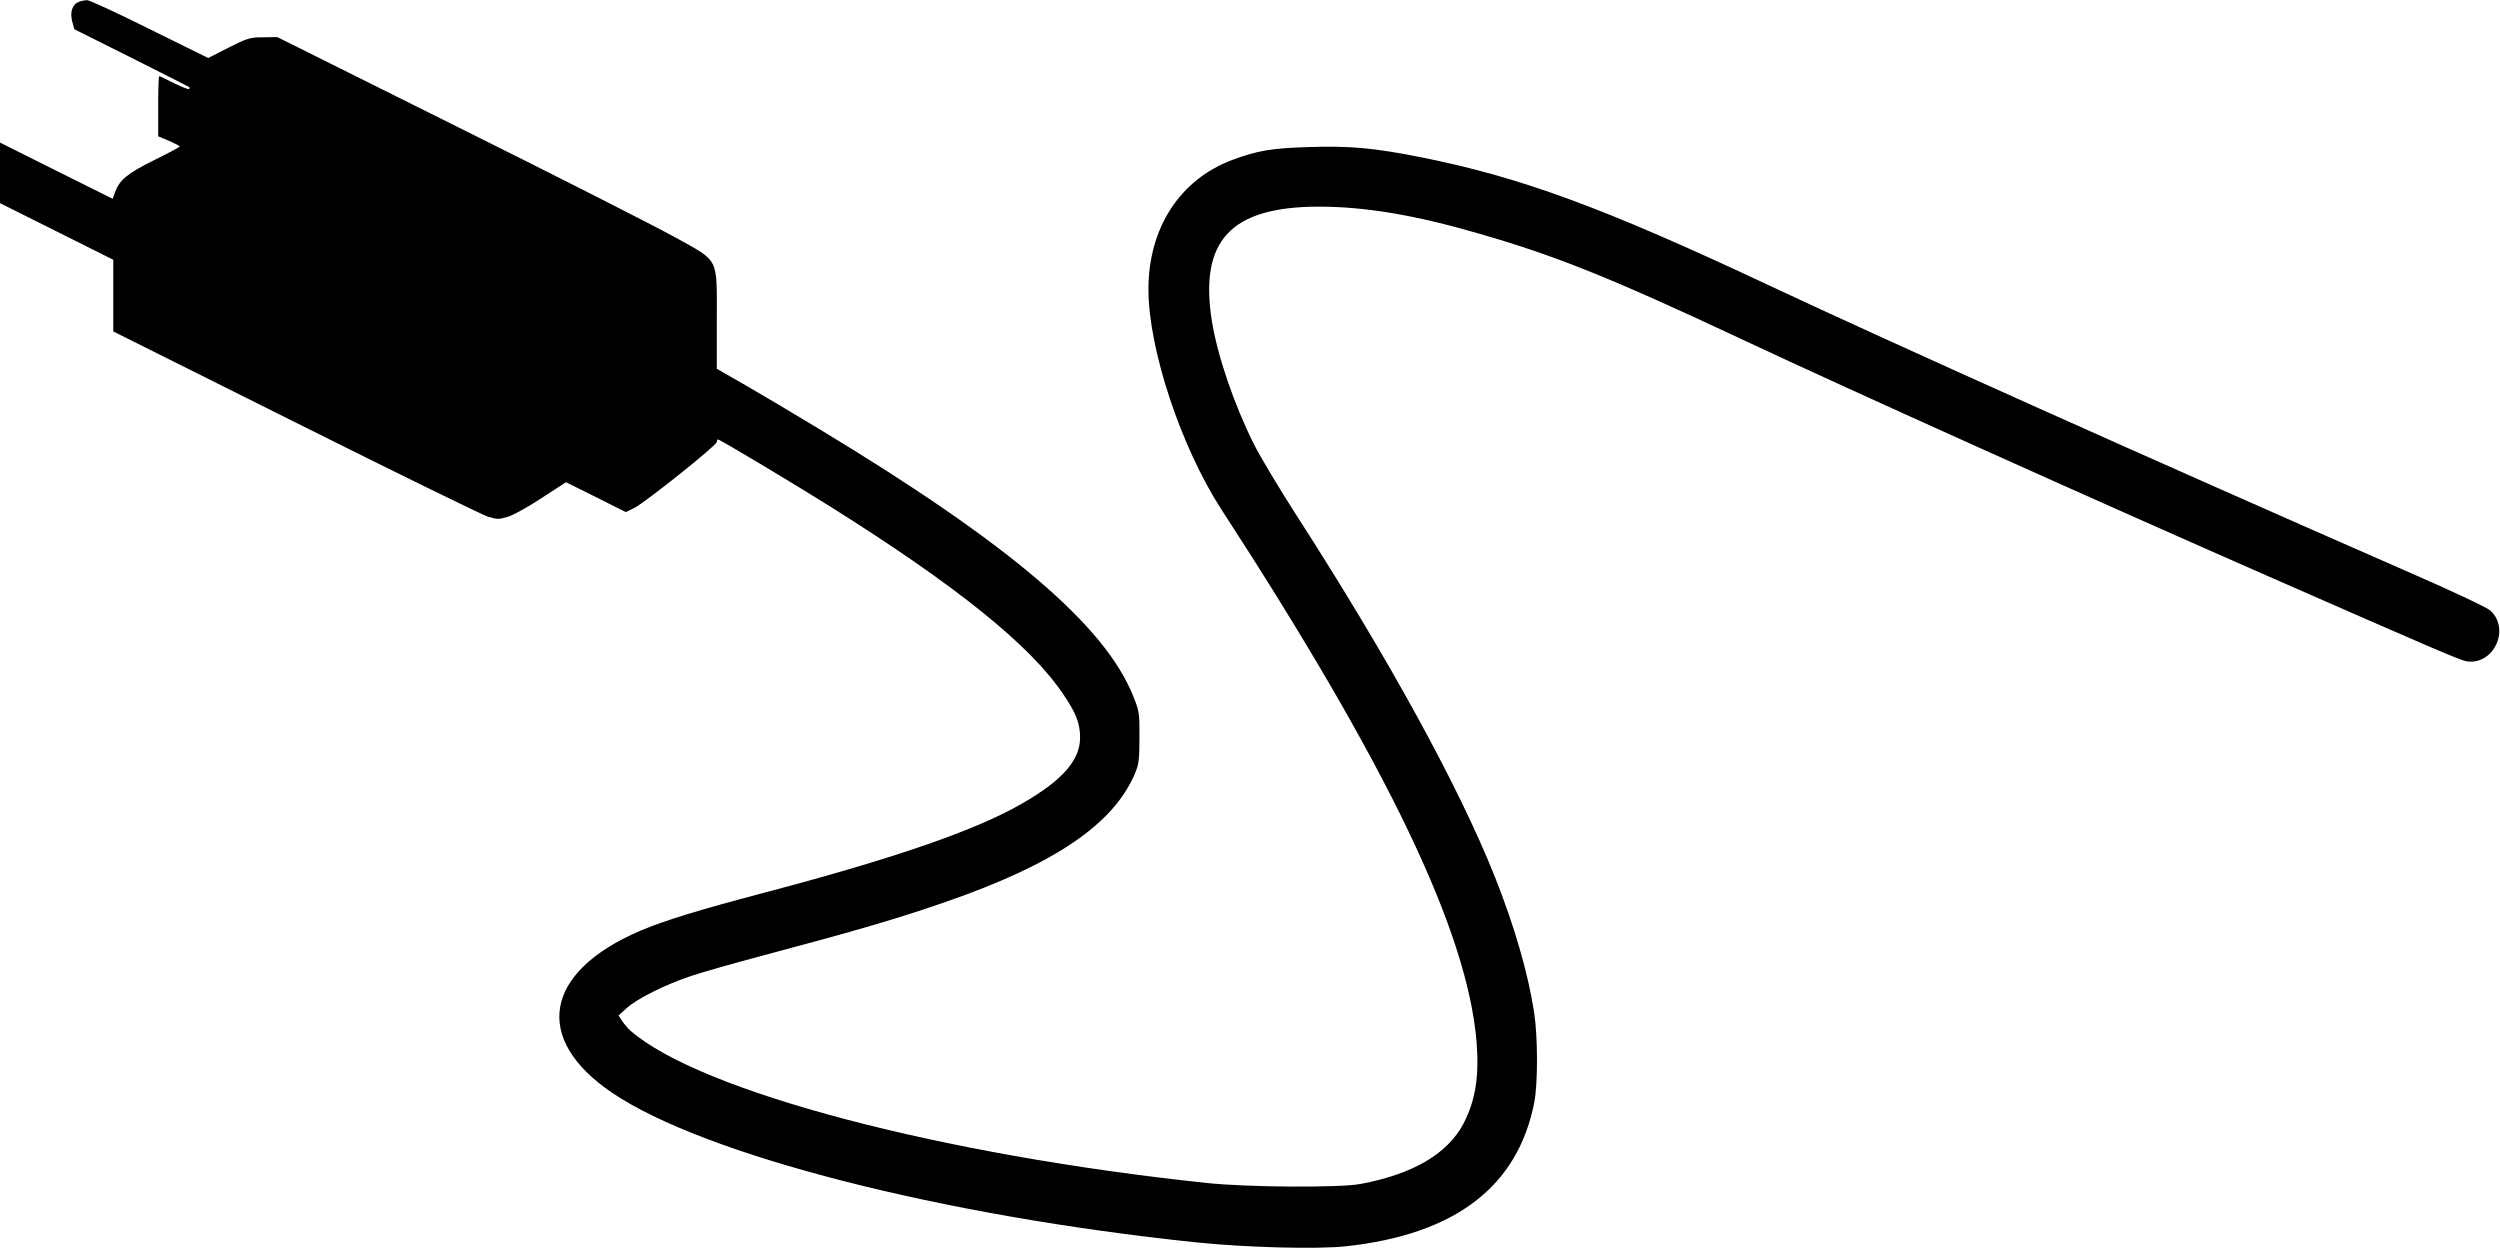
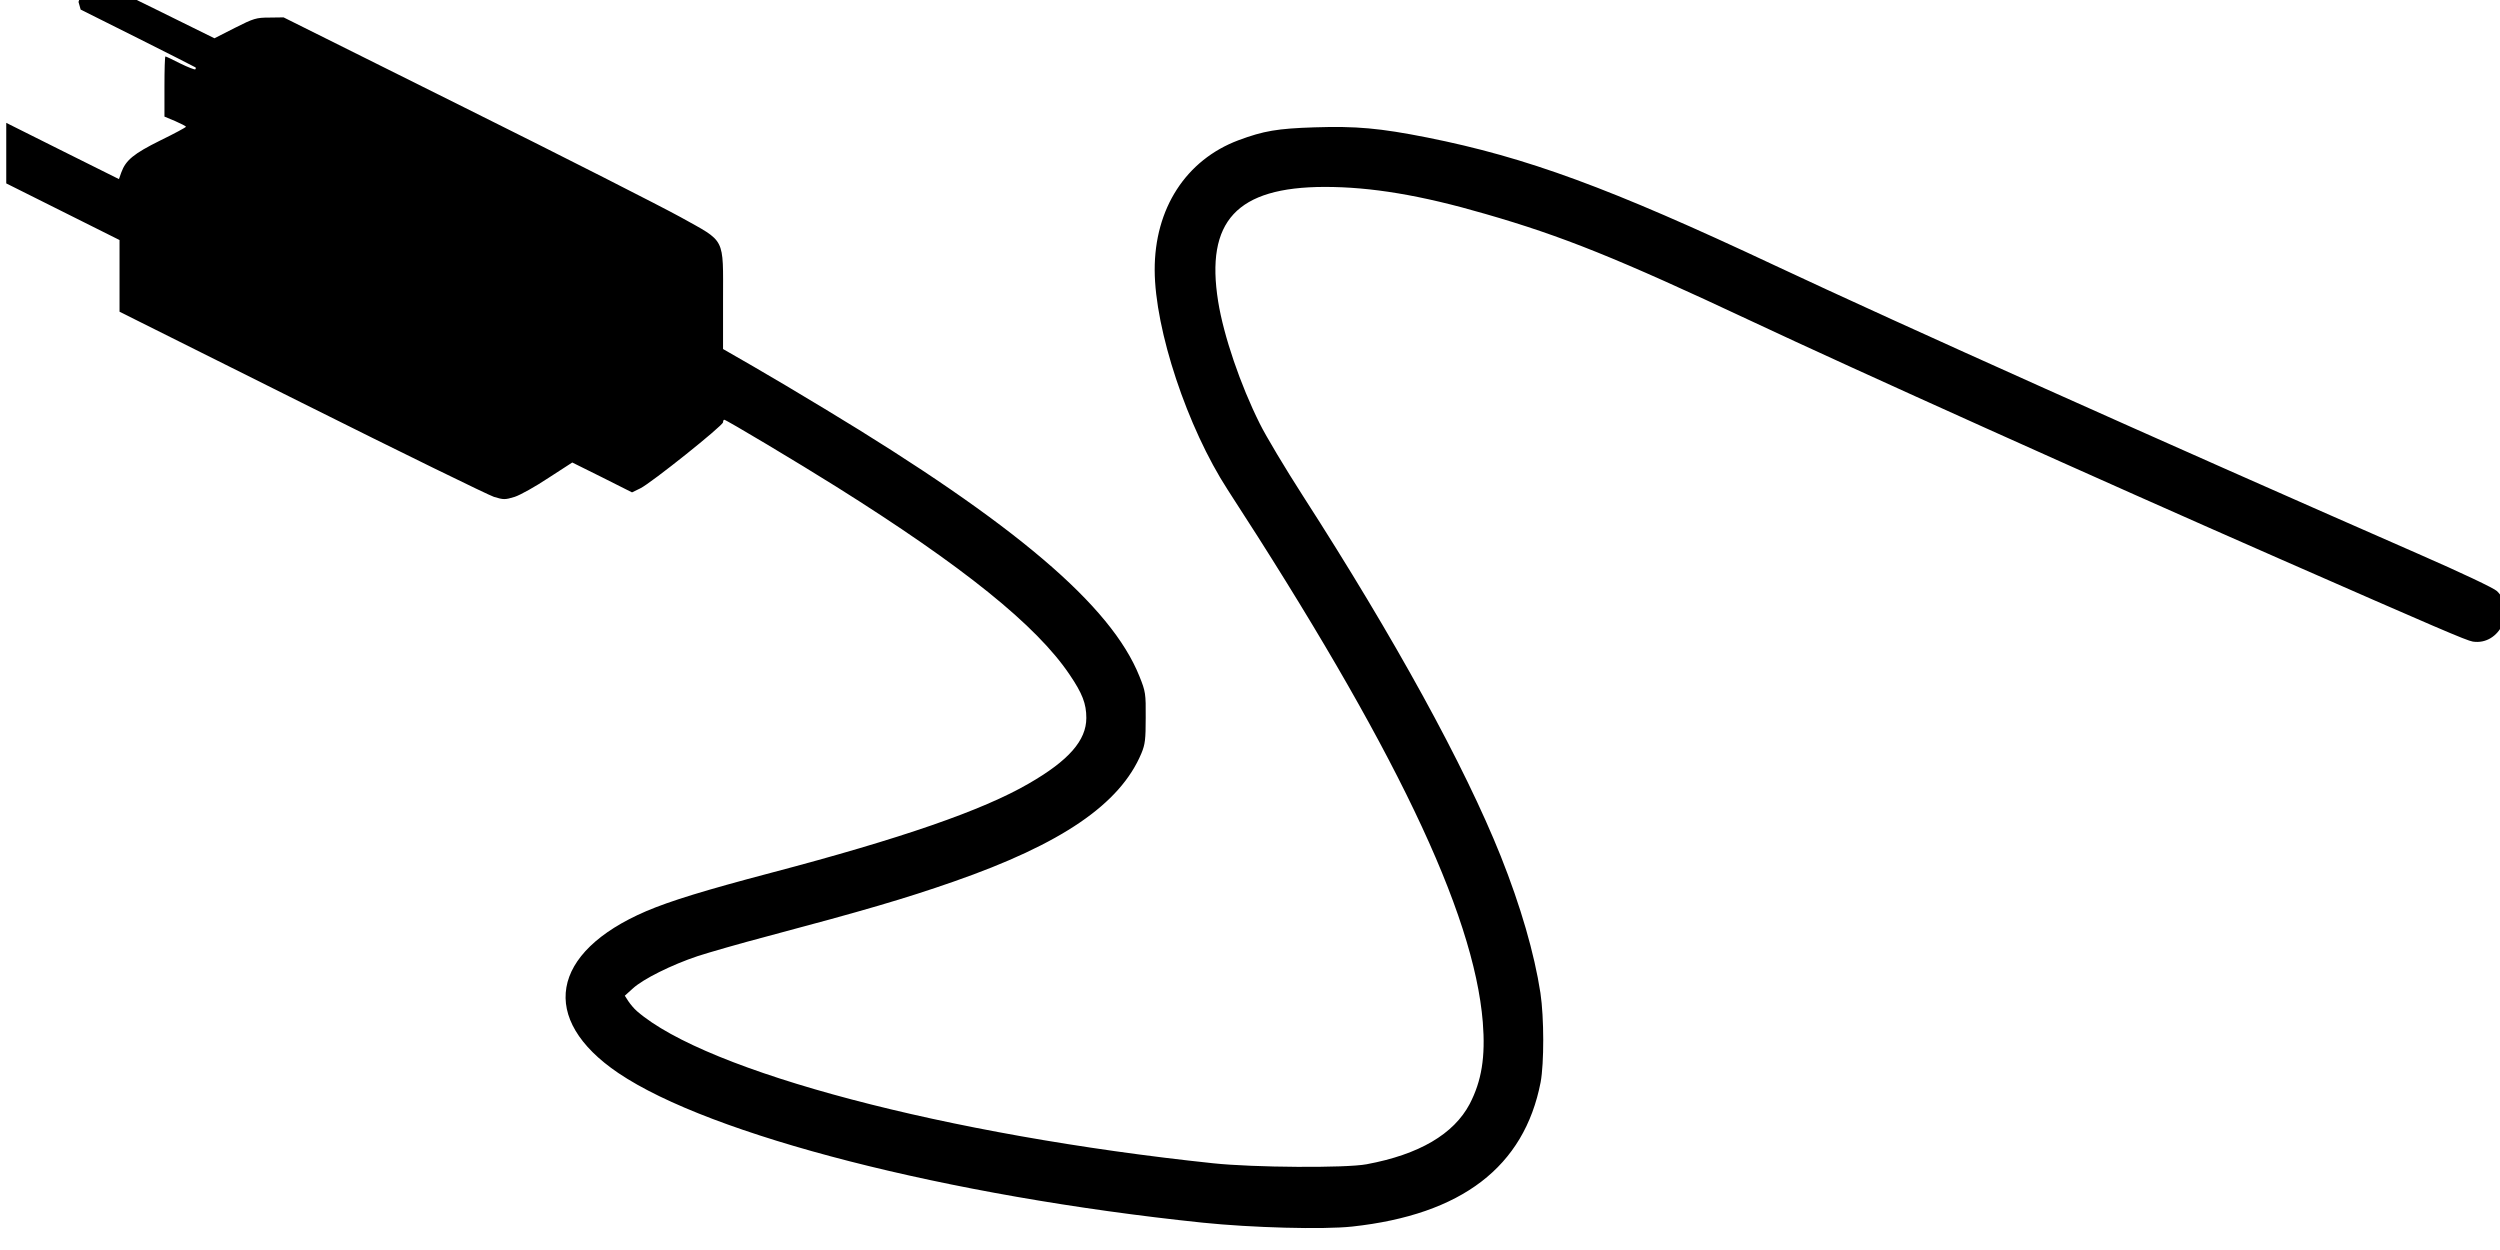
<svg xmlns="http://www.w3.org/2000/svg" version="1.0" width="1280pt" height="640pt" viewBox="0 0 1280 640" preserveAspectRatio="xMidYMid meet">
  <g transform="translate(0,640) scale(0.1,-0.1)" fill="#000000" stroke="none">
-     <path d="M402 6390 c-32 -13 -45 -53 -32 -101 l11 -39 292 -146 c161 -81 294 -148 296 -150 2 -2 2 -7 -1 -10 -3 -3 -38 11 -77 30 -39 20 -73 36 -76 36 -3 0 -5 -69 -5 -154 l0 -154 55 -23 c30 -13 55 -26 55 -29 0 -3 -59 -35 -131 -70 -137 -68 -177 -101 -200 -164 l-12 -34 -289 144 -288 144 0 -155 0 -155 290 -145 290 -145 0 -184 0 -183 933 -466 c512 -256 956 -473 984 -482 49 -15 57 -15 106 0 28 9 107 53 173 97 l122 79 153 -76 153 -77 43 21 c55 27 423 321 423 338 0 7 3 13 6 13 10 0 383 -223 574 -343 650 -408 1026 -711 1195 -963 65 -96 85 -148 85 -221 0 -115 -90 -218 -295 -336 -236 -137 -652 -281 -1320 -457 -337 -89 -513 -143 -638 -196 -492 -211 -551 -553 -143 -829 472 -319 1687 -630 2991 -766 252 -26 617 -36 766 -20 561 61 881 306 965 739 18 97 18 330 -1 457 -31 202 -101 444 -203 700 -185 463 -543 1115 -1013 1845 -90 140 -190 307 -221 370 -99 198 -185 450 -213 625 -66 412 95 586 545 587 238 0 492 -42 822 -138 396 -114 677 -227 1363 -549 521 -245 1786 -814 2700 -1215 809 -355 962 -421 994 -426 137 -21 225 162 123 259 -16 15 -180 93 -402 190 -1340 587 -2656 1177 -3295 1477 -849 399 -1270 553 -1780 655 -242 48 -364 59 -578 52 -188 -6 -259 -18 -388 -66 -269 -101 -430 -350 -429 -665 1 -306 167 -806 374 -1125 852 -1311 1260 -2161 1306 -2726 14 -178 -6 -300 -67 -418 -82 -155 -259 -259 -528 -309 -106 -20 -579 -17 -785 5 -1365 144 -2594 469 -2951 779 -15 13 -34 36 -44 51 l-18 28 41 37 c52 48 198 121 333 166 59 19 218 65 355 101 492 131 705 193 954 280 554 193 853 397 962 657 19 46 22 71 22 183 1 123 -1 134 -32 211 -145 363 -636 781 -1612 1370 -118 72 -284 170 -367 218 l-153 88 0 249 c0 328 16 296 -217 426 -98 54 -595 307 -1106 561 l-927 462 -73 -1 c-67 0 -80 -4 -177 -53 l-104 -53 -300 148 c-165 82 -309 149 -320 148 -12 0 -31 -4 -44 -9z" />
+     <path d="M402 6390 l11 -39 292 -146 c161 -81 294 -148 296 -150 2 -2 2 -7 -1 -10 -3 -3 -38 11 -77 30 -39 20 -73 36 -76 36 -3 0 -5 -69 -5 -154 l0 -154 55 -23 c30 -13 55 -26 55 -29 0 -3 -59 -35 -131 -70 -137 -68 -177 -101 -200 -164 l-12 -34 -289 144 -288 144 0 -155 0 -155 290 -145 290 -145 0 -184 0 -183 933 -466 c512 -256 956 -473 984 -482 49 -15 57 -15 106 0 28 9 107 53 173 97 l122 79 153 -76 153 -77 43 21 c55 27 423 321 423 338 0 7 3 13 6 13 10 0 383 -223 574 -343 650 -408 1026 -711 1195 -963 65 -96 85 -148 85 -221 0 -115 -90 -218 -295 -336 -236 -137 -652 -281 -1320 -457 -337 -89 -513 -143 -638 -196 -492 -211 -551 -553 -143 -829 472 -319 1687 -630 2991 -766 252 -26 617 -36 766 -20 561 61 881 306 965 739 18 97 18 330 -1 457 -31 202 -101 444 -203 700 -185 463 -543 1115 -1013 1845 -90 140 -190 307 -221 370 -99 198 -185 450 -213 625 -66 412 95 586 545 587 238 0 492 -42 822 -138 396 -114 677 -227 1363 -549 521 -245 1786 -814 2700 -1215 809 -355 962 -421 994 -426 137 -21 225 162 123 259 -16 15 -180 93 -402 190 -1340 587 -2656 1177 -3295 1477 -849 399 -1270 553 -1780 655 -242 48 -364 59 -578 52 -188 -6 -259 -18 -388 -66 -269 -101 -430 -350 -429 -665 1 -306 167 -806 374 -1125 852 -1311 1260 -2161 1306 -2726 14 -178 -6 -300 -67 -418 -82 -155 -259 -259 -528 -309 -106 -20 -579 -17 -785 5 -1365 144 -2594 469 -2951 779 -15 13 -34 36 -44 51 l-18 28 41 37 c52 48 198 121 333 166 59 19 218 65 355 101 492 131 705 193 954 280 554 193 853 397 962 657 19 46 22 71 22 183 1 123 -1 134 -32 211 -145 363 -636 781 -1612 1370 -118 72 -284 170 -367 218 l-153 88 0 249 c0 328 16 296 -217 426 -98 54 -595 307 -1106 561 l-927 462 -73 -1 c-67 0 -80 -4 -177 -53 l-104 -53 -300 148 c-165 82 -309 149 -320 148 -12 0 -31 -4 -44 -9z" />
  </g>
</svg>